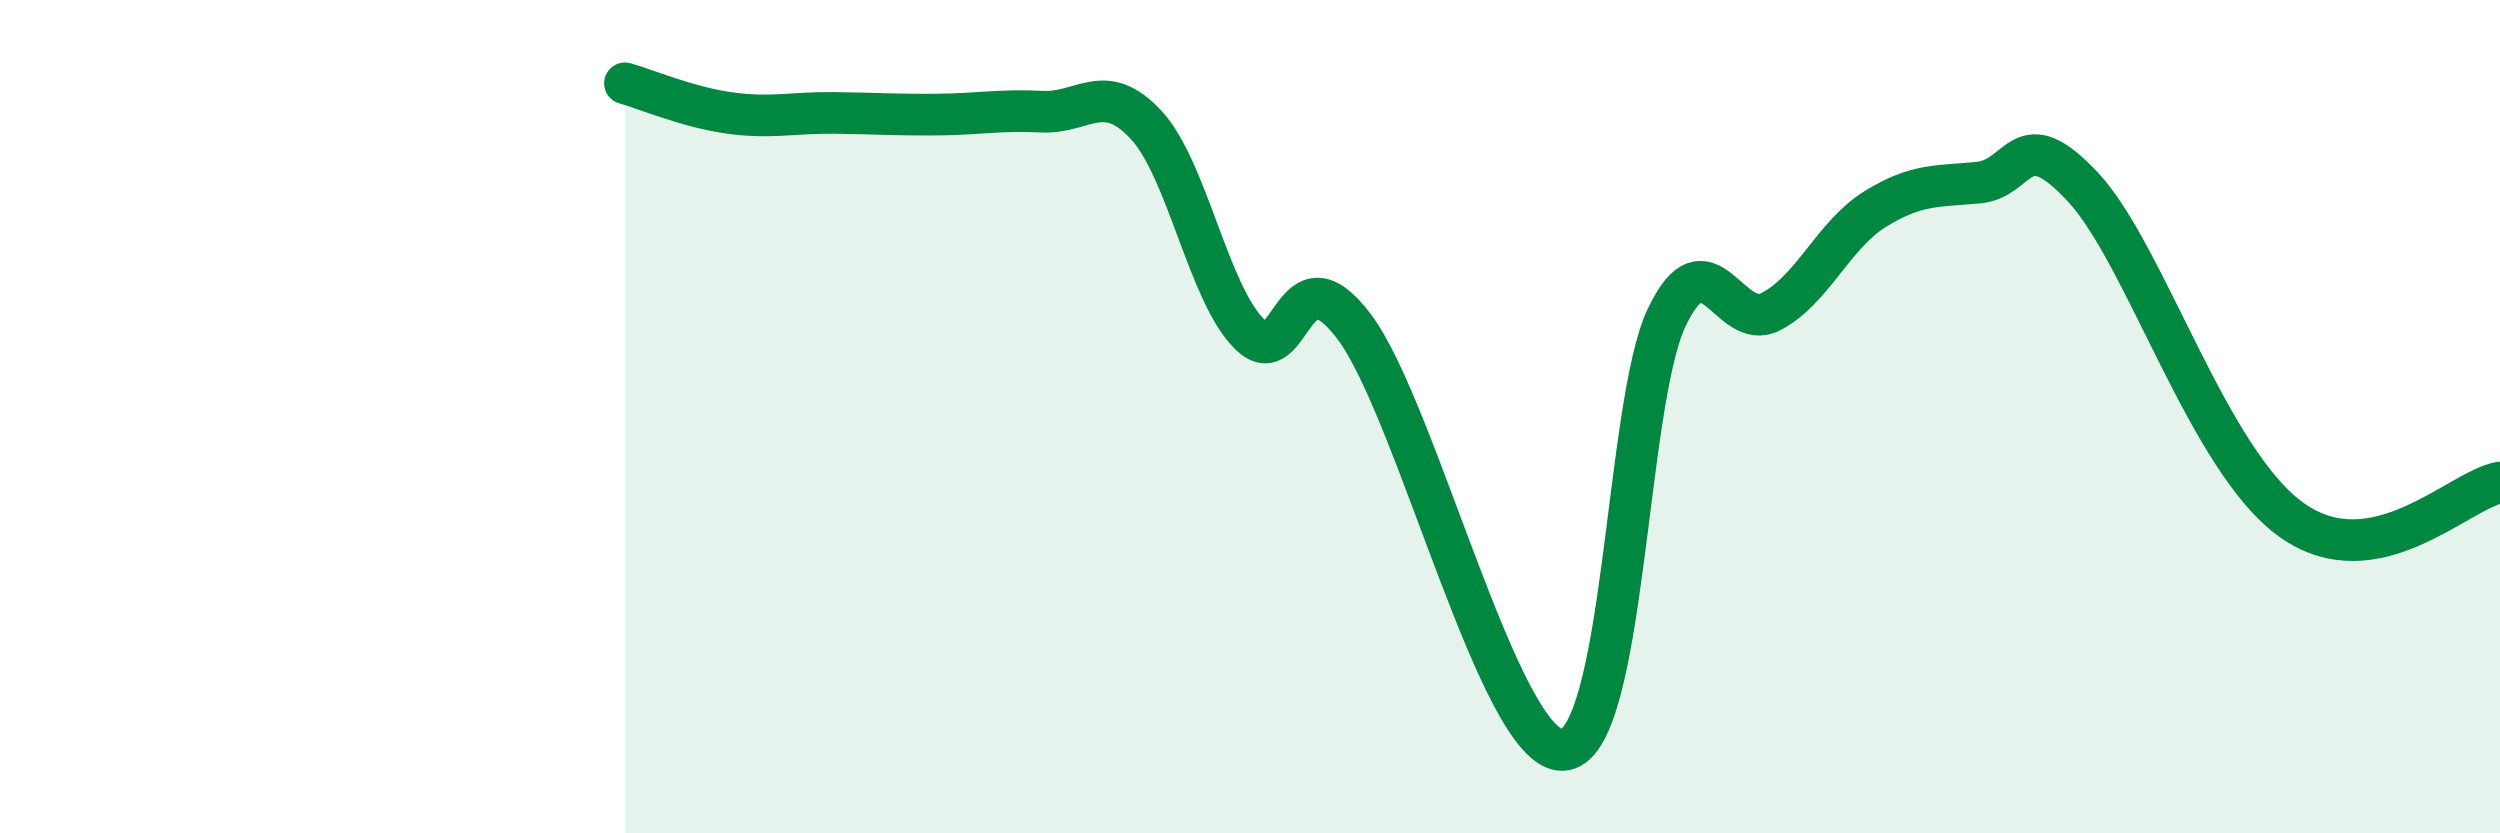
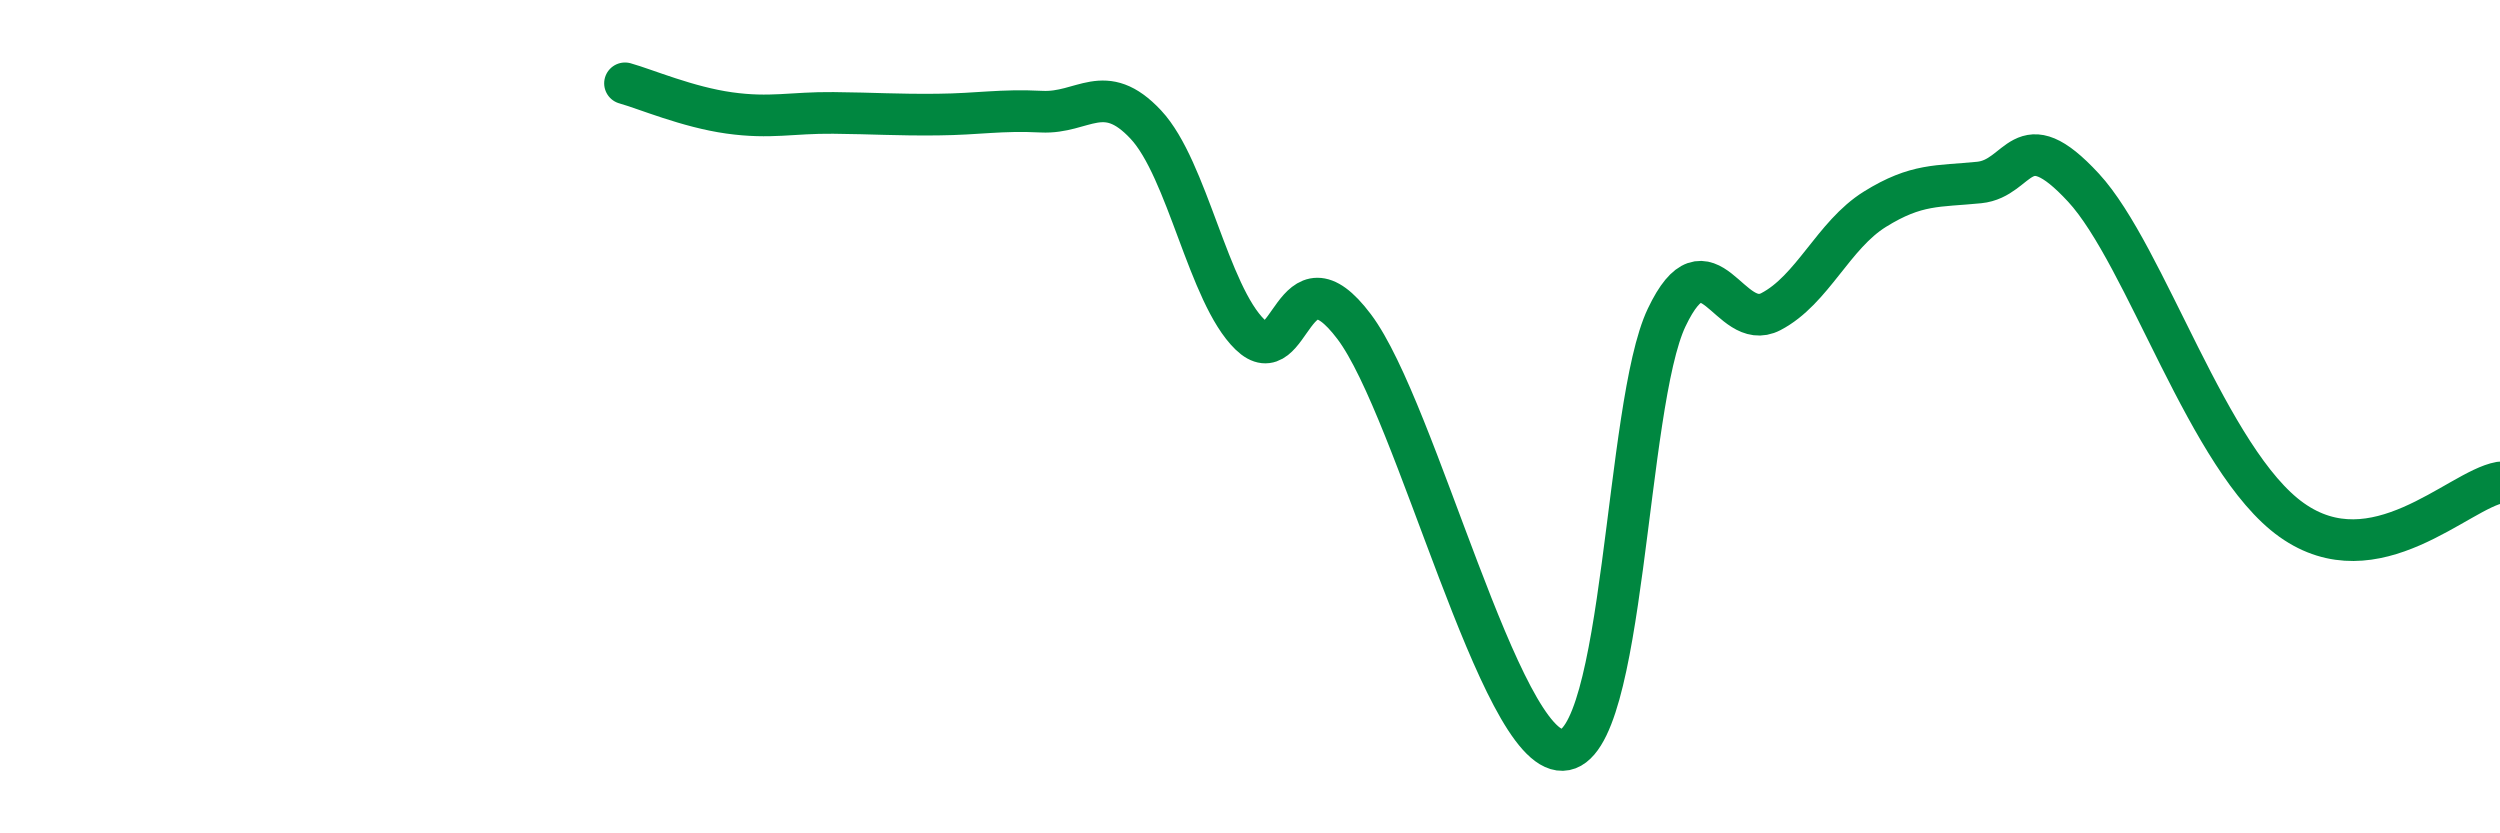
<svg xmlns="http://www.w3.org/2000/svg" width="60" height="20" viewBox="0 0 60 20">
-   <path d="M 15,2 C 15.5,2.14 16.5,2.57 17.5,2.71 C 18.5,2.85 19,2.7 20,2.71 C 21,2.72 21.5,2.76 22.5,2.75 C 23.5,2.74 24,2.63 25,2.68 C 26,2.73 26.5,1.92 27.5,2.99 C 28.5,4.06 29,7.06 30,8.03 C 31,9 31,5.85 32.5,7.84 C 34,9.83 36,18.04 37.5,18 C 39,17.96 39,9.72 40,7.62 C 41,5.52 41.5,8 42.5,7.48 C 43.5,6.96 44,5.64 45,5.02 C 46,4.4 46.5,4.48 47.5,4.38 C 48.5,4.28 48.5,2.88 50,4.5 C 51.5,6.12 53,11.06 55,12.48 C 57,13.9 59,11.76 60,11.58L60 20L15 20Z" fill="#008740" opacity="0.1" stroke-linecap="round" stroke-linejoin="round" />
  <path d="M 15,2 C 15.5,2.14 16.5,2.57 17.5,2.71 C 18.5,2.85 19,2.7 20,2.71 C 21,2.72 21.5,2.76 22.5,2.75 C 23.5,2.74 24,2.63 25,2.68 C 26,2.73 26.5,1.92 27.5,2.99 C 28.5,4.06 29,7.06 30,8.03 C 31,9 31,5.85 32.5,7.84 C 34,9.83 36,18.04 37.5,18 C 39,17.96 39,9.72 40,7.62 C 41,5.52 41.5,8 42.5,7.48 C 43.5,6.96 44,5.64 45,5.02 C 46,4.4 46.5,4.48 47.5,4.38 C 48.5,4.28 48.5,2.88 50,4.5 C 51.5,6.12 53,11.06 55,12.48 C 57,13.9 59,11.76 60,11.58" stroke="#008740" stroke-width="1" fill="none" stroke-linecap="round" stroke-linejoin="round" />
</svg>